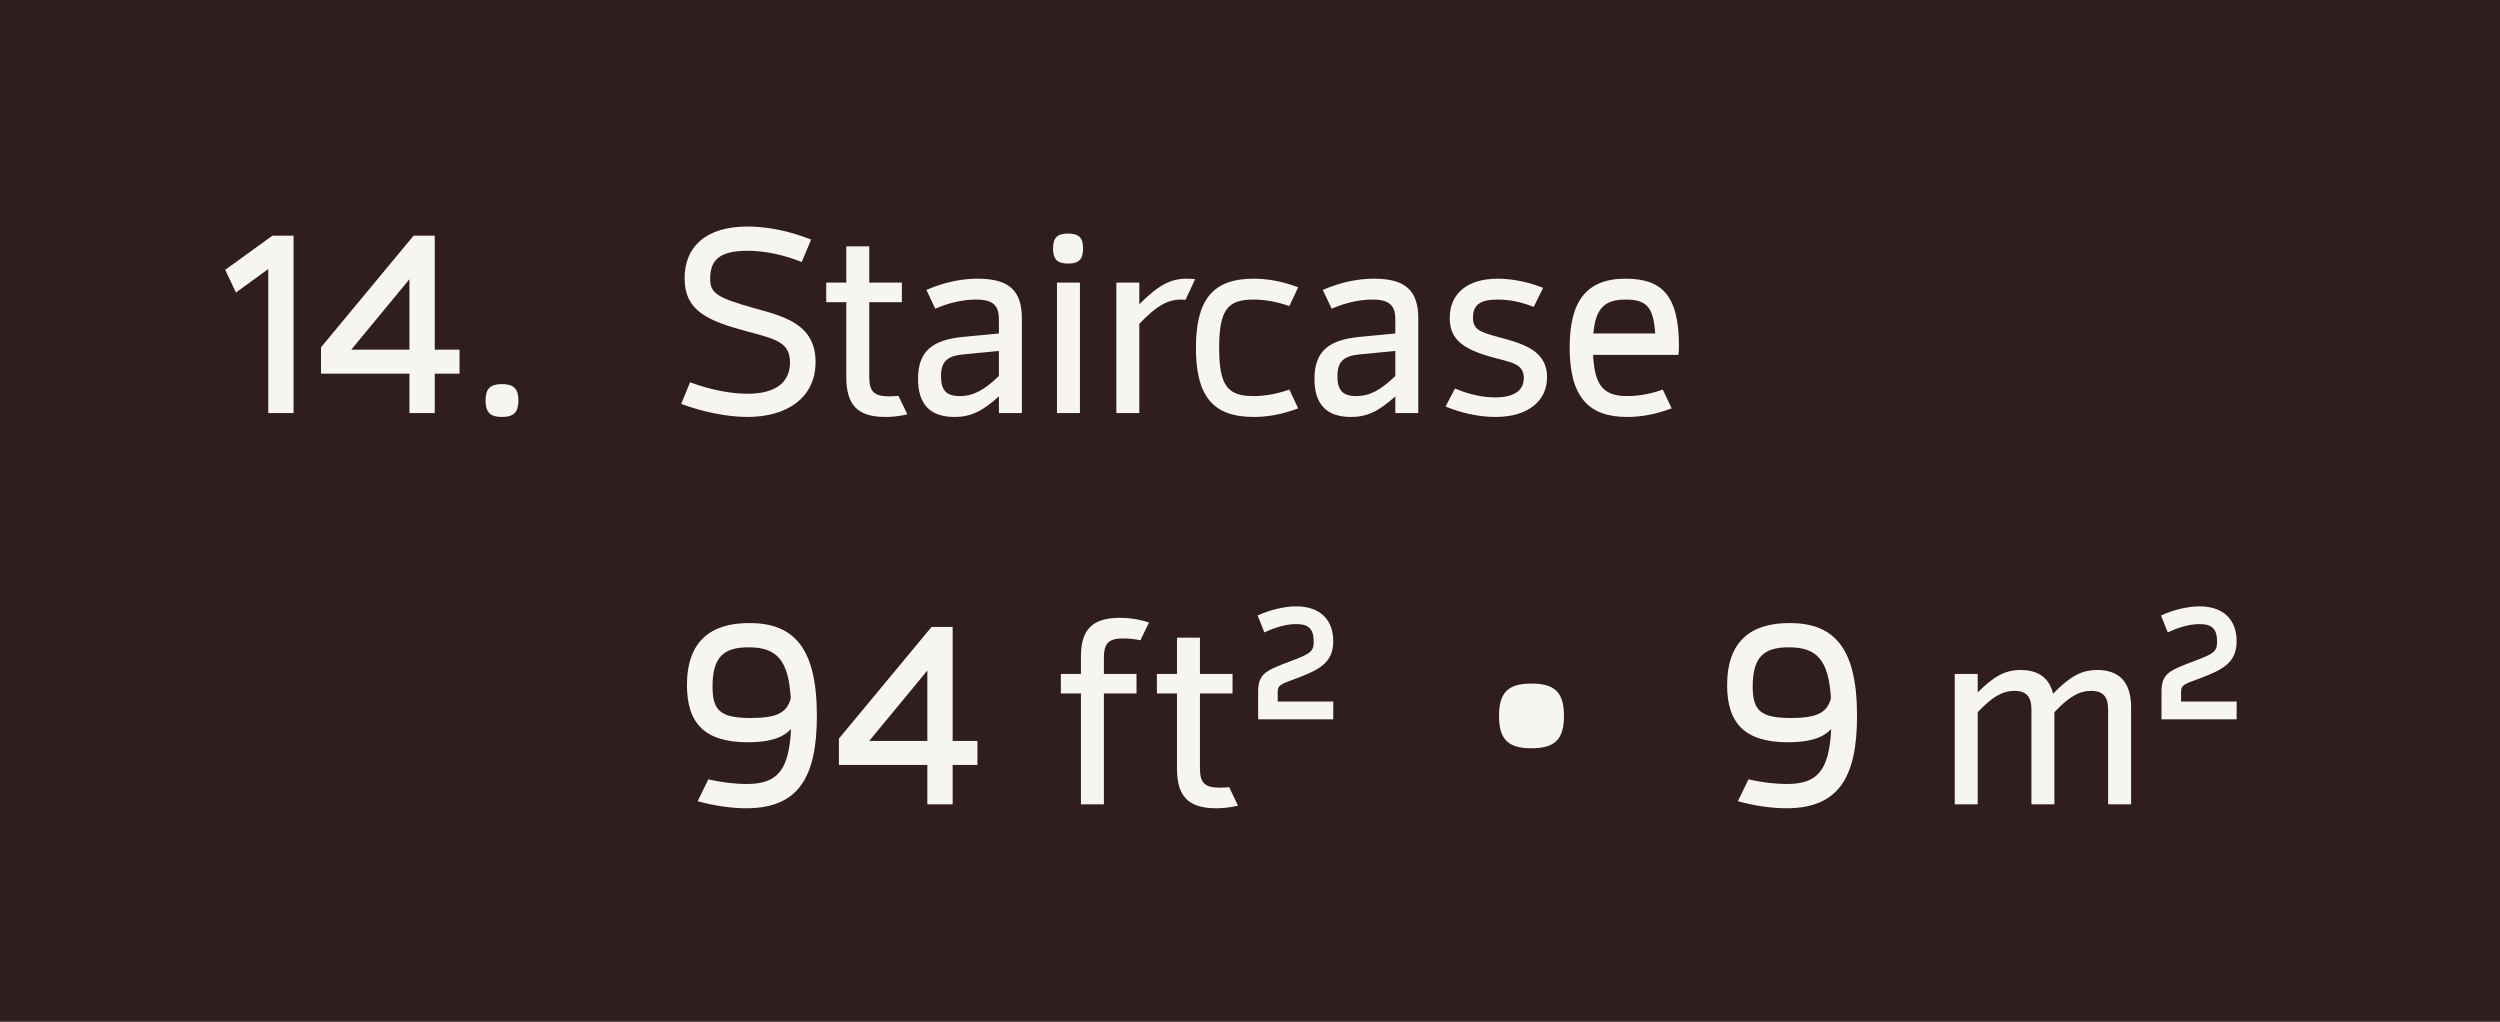
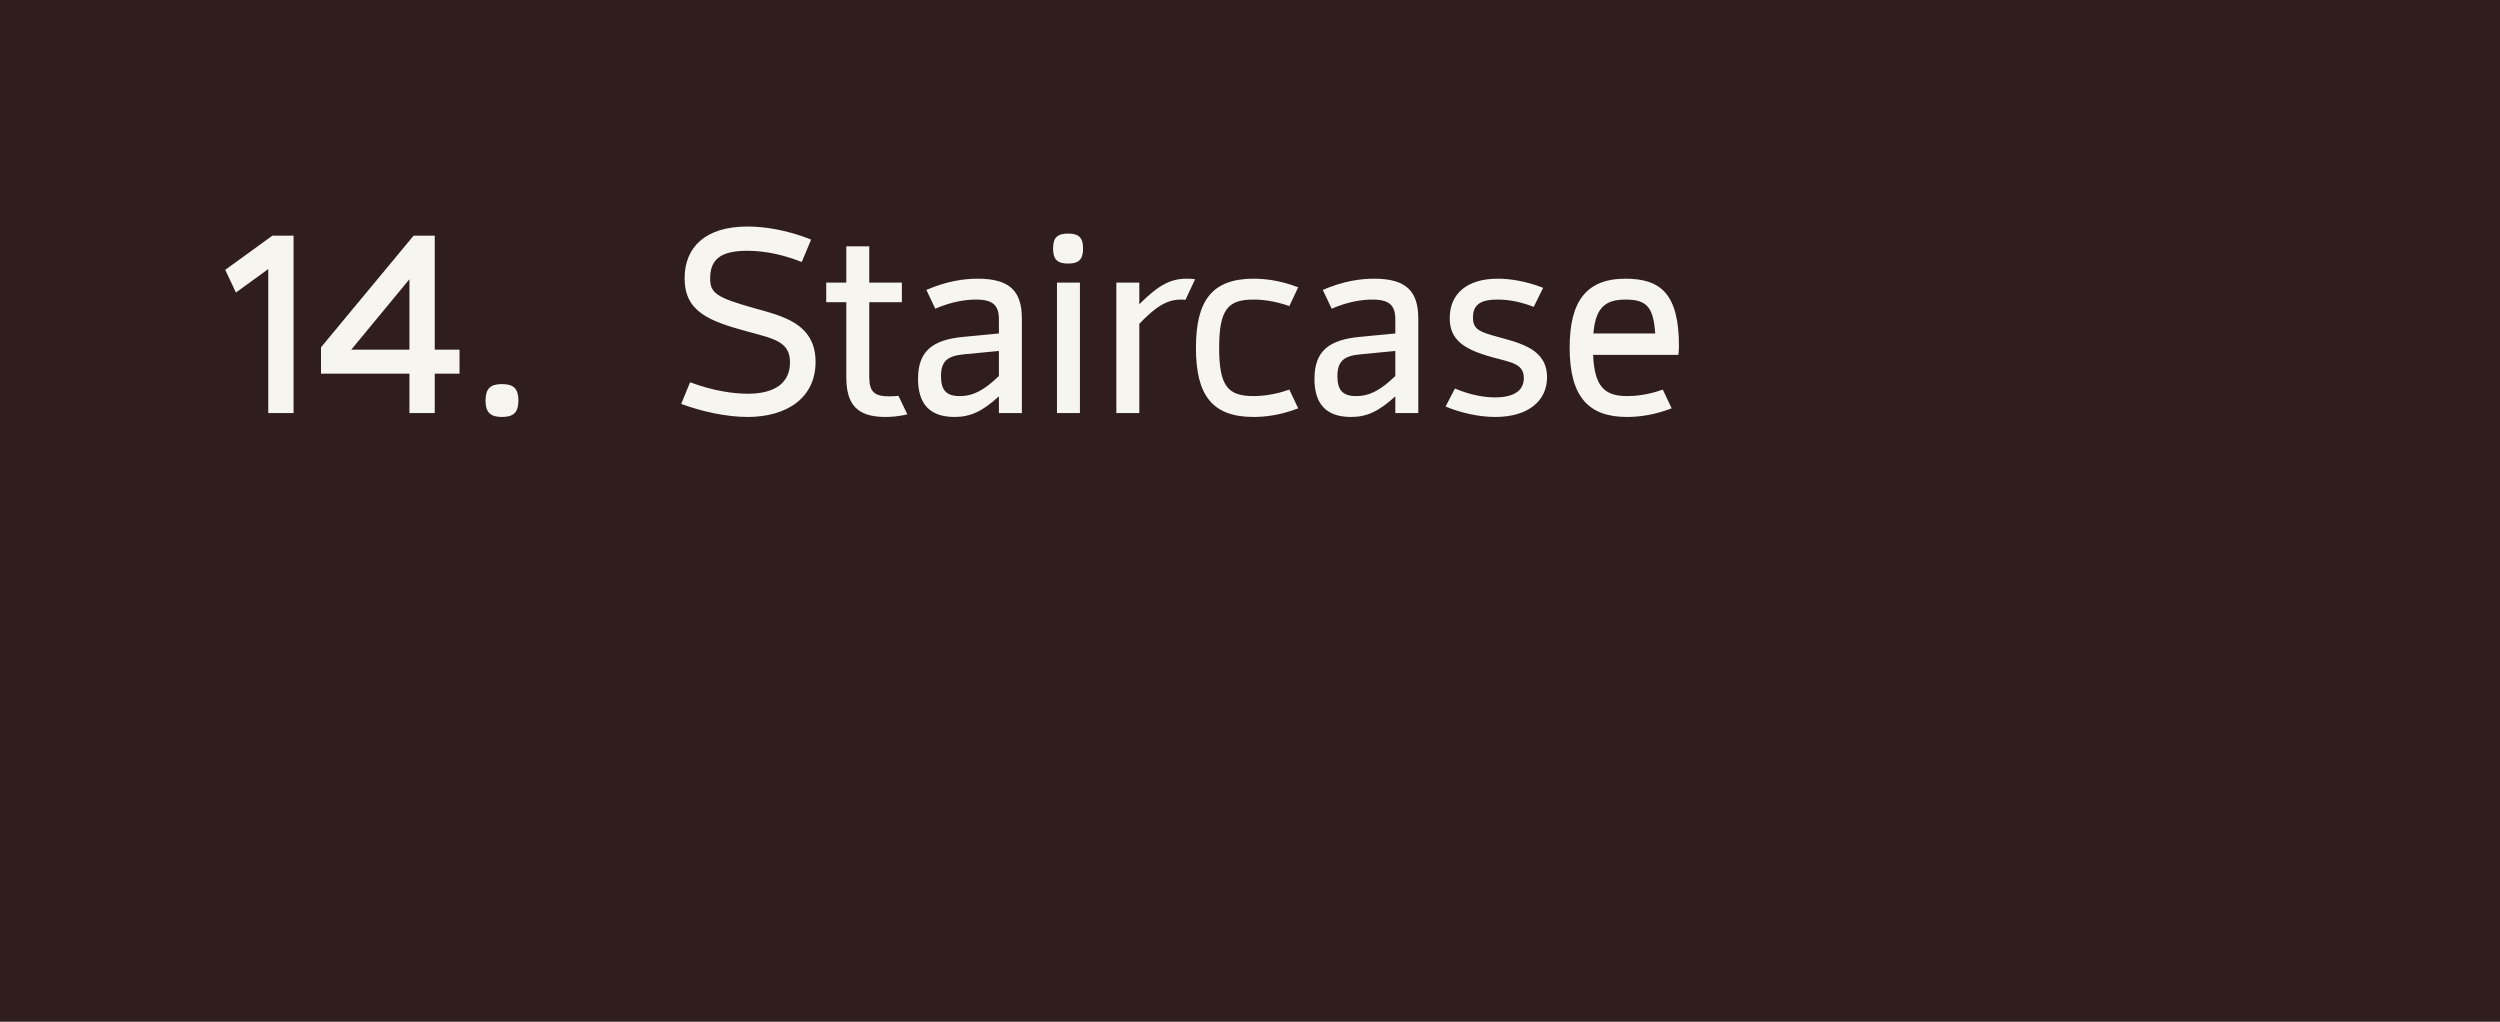
<svg xmlns="http://www.w3.org/2000/svg" width="115" height="47" viewBox="0 0 115 47" fill="none">
  <rect width="115" height="47" fill="#301E1E" />
-   <path d="M12.532 10.84H13.504V19H12.34V12.376L10.852 13.456L10.36 12.412L12.532 10.84ZM21.138 16.084V17.188H19.998V19H18.834V17.188H14.766V15.976L19.026 10.84H19.998V16.084H21.138ZM16.158 16.084H18.834V12.844L16.158 16.084ZM23.091 19.18C22.551 19.18 22.335 18.964 22.335 18.424C22.335 17.884 22.551 17.668 23.091 17.668C23.631 17.668 23.847 17.884 23.847 18.424C23.847 18.964 23.631 19.18 23.091 19.18Z" fill="#F7F5F0" />
+   <path d="M12.532 10.84H13.504V19H12.34V12.376L10.852 13.456L10.36 12.412L12.532 10.84ZM21.138 16.084V17.188H19.998V19H18.834V17.188H14.766V15.976L19.026 10.84H19.998V16.084H21.138ZH18.834V12.844L16.158 16.084ZM23.091 19.18C22.551 19.18 22.335 18.964 22.335 18.424C22.335 17.884 22.551 17.668 23.091 17.668C23.631 17.668 23.847 17.884 23.847 18.424C23.847 18.964 23.631 19.18 23.091 19.18Z" fill="#F7F5F0" />
  <path d="M34.384 19.18C33.436 19.18 32.308 18.94 31.336 18.58L31.744 17.584C32.836 17.992 33.76 18.112 34.396 18.112C35.668 18.112 36.34 17.596 36.34 16.672C36.34 15.736 35.656 15.592 34.408 15.256C32.572 14.764 31.492 14.32 31.492 12.796C31.492 11.368 32.452 10.42 34.384 10.42C35.2 10.42 36.232 10.588 37.312 11.02L36.88 12.052C36.088 11.74 35.248 11.536 34.372 11.536C33.088 11.536 32.668 11.98 32.668 12.808C32.668 13.48 32.944 13.684 34.696 14.176C35.98 14.536 37.516 14.872 37.516 16.648C37.516 18.304 36.196 19.18 34.384 19.18ZM41.33 18.208L41.738 19.06C41.342 19.156 40.994 19.18 40.73 19.18C39.41 19.18 38.93 18.592 38.93 17.344V13.9H38.006V13H38.93V11.332H39.986V13H41.486V13.9H39.986V17.344C39.986 18.04 40.238 18.232 40.91 18.232C41.078 18.232 41.21 18.22 41.33 18.208ZM44.978 12.82C46.466 12.82 47.006 13.408 47.006 14.656V19H45.95V18.232C45.194 18.916 44.654 19.18 43.91 19.18C42.758 19.18 42.23 18.568 42.23 17.428C42.23 16.144 42.902 15.628 44.318 15.496L45.95 15.34V14.692C45.95 14.044 45.674 13.78 44.894 13.78C44.462 13.78 43.79 13.864 43.022 14.2L42.614 13.336C43.562 12.928 44.342 12.82 44.978 12.82ZM44.15 18.22C44.774 18.22 45.278 17.944 45.95 17.296V16.144L44.33 16.3C43.574 16.372 43.286 16.624 43.286 17.308C43.286 17.956 43.538 18.22 44.15 18.22ZM49.137 12.124C48.633 12.124 48.441 11.932 48.441 11.428C48.441 10.936 48.633 10.744 49.137 10.744C49.629 10.744 49.821 10.936 49.821 11.428C49.821 11.932 49.629 12.124 49.137 12.124ZM48.621 19V13H49.677V19H48.621ZM54.592 12.82C54.772 12.82 54.88 12.832 54.976 12.844L54.532 13.792C54.484 13.792 54.448 13.78 54.328 13.78C53.692 13.78 53.176 14.092 52.408 14.896V19H51.352V13H52.408V13.996C53.296 13.108 53.848 12.82 54.592 12.82ZM57.665 19.18C55.745 19.18 55.013 18.16 55.013 16C55.013 13.84 55.745 12.82 57.665 12.82C58.217 12.82 58.901 12.904 59.717 13.216L59.309 14.08C58.637 13.84 58.061 13.78 57.653 13.78C56.477 13.78 56.081 14.248 56.081 16C56.081 17.752 56.477 18.22 57.653 18.22C58.061 18.22 58.637 18.16 59.309 17.92L59.717 18.784C58.901 19.096 58.217 19.18 57.665 19.18ZM63.213 12.82C64.701 12.82 65.241 13.408 65.241 14.656V19H64.185V18.232C63.429 18.916 62.889 19.18 62.145 19.18C60.993 19.18 60.465 18.568 60.465 17.428C60.465 16.144 61.137 15.628 62.553 15.496L64.185 15.34V14.692C64.185 14.044 63.909 13.78 63.129 13.78C62.697 13.78 62.025 13.864 61.257 14.2L60.849 13.336C61.797 12.928 62.577 12.82 63.213 12.82ZM62.385 18.22C63.009 18.22 63.513 17.944 64.185 17.296V16.144L62.565 16.3C61.809 16.372 61.521 16.624 61.521 17.308C61.521 17.956 61.773 18.22 62.385 18.22ZM68.788 19.18C68.02 19.18 67.18 18.988 66.496 18.7L66.928 17.872C67.696 18.196 68.32 18.28 68.776 18.28C69.676 18.28 70.096 17.944 70.096 17.392C70.096 16.72 69.508 16.672 68.644 16.432C67.3 16.06 66.688 15.616 66.688 14.632C66.688 13.504 67.492 12.82 68.896 12.82C69.424 12.82 70.156 12.916 70.984 13.24L70.552 14.116C69.988 13.9 69.46 13.78 68.896 13.78C68.128 13.78 67.756 13.996 67.756 14.608C67.756 15.148 68.056 15.268 68.896 15.496C70 15.796 71.164 16.084 71.164 17.356C71.164 18.436 70.3 19.18 68.788 19.18ZM77.208 16.324H73.284C73.344 17.788 73.812 18.22 74.856 18.22C75.156 18.22 75.768 18.184 76.488 17.92L76.896 18.784C76.14 19.072 75.456 19.18 74.844 19.18C73.116 19.18 72.204 18.304 72.204 15.988C72.204 13.888 72.948 12.82 74.772 12.82C76.404 12.82 77.232 13.528 77.232 15.928C77.232 16.06 77.22 16.192 77.208 16.324ZM73.296 15.34H76.14C76.056 14.116 75.744 13.78 74.772 13.78C73.836 13.78 73.392 14.164 73.296 15.34Z" fill="#F7F5F0" />
-   <path d="M34.468 28.66C36.508 28.66 37.576 29.776 37.576 32.932C37.576 35.812 36.688 37.18 34.324 37.18C33.664 37.18 32.872 37.072 32.092 36.856L32.584 35.848C33.244 36.004 33.892 36.064 34.336 36.064C35.728 36.064 36.292 35.488 36.388 33.532C35.992 33.964 35.344 34.144 34.396 34.144C32.416 34.144 31.6 33.268 31.6 31.516C31.6 29.476 32.716 28.66 34.468 28.66ZM34.54 33.028C35.728 33.028 36.208 32.788 36.376 32.116C36.268 30.352 35.728 29.776 34.432 29.776C33.316 29.776 32.776 30.196 32.776 31.576C32.776 32.668 33.112 33.028 34.54 33.028ZM44.962 34.084V35.188H43.822V37H42.658V35.188H38.59V33.976L42.85 28.84H43.822V34.084H44.962ZM39.983 34.084H42.658V30.844L39.983 34.084ZM51.691 29.368C51.019 29.368 50.779 29.56 50.779 30.256V31H52.279V31.9H50.779V37H49.723V31.9H48.799V31H49.723V30.256C49.711 28.996 50.203 28.42 51.523 28.42C51.895 28.42 52.339 28.468 52.855 28.636L52.459 29.452C52.171 29.392 51.931 29.368 51.691 29.368ZM56.541 36.208L56.949 37.06C56.553 37.156 56.205 37.18 55.941 37.18C54.621 37.18 54.141 36.592 54.141 35.344V31.9H53.217V31H54.141V29.332H55.197V31H56.697V31.9H55.197V35.344C55.197 36.04 55.449 36.232 56.121 36.232C56.289 36.232 56.421 36.22 56.541 36.208ZM57.874 33.088V31.84C57.874 30.988 58.198 30.856 59.374 30.412C60.31 30.064 60.43 29.956 60.43 29.512C60.43 28.936 60.202 28.708 59.626 28.708C59.194 28.708 58.69 28.84 58.162 29.092L57.85 28.312C58.426 28.048 59.098 27.892 59.626 27.892C60.706 27.892 61.33 28.492 61.33 29.5C61.33 30.484 60.682 30.808 59.674 31.192C58.882 31.48 58.774 31.516 58.774 31.84V32.272H61.33V33.088H57.874ZM70.443 34.42C69.375 34.42 68.955 34.012 68.955 32.932C68.955 31.852 69.375 31.444 70.443 31.444C71.523 31.444 71.943 31.852 71.943 32.932C71.943 34.012 71.523 34.42 70.443 34.42ZM82.316 28.66C84.356 28.66 85.424 29.776 85.424 32.932C85.424 35.812 84.536 37.18 82.172 37.18C81.512 37.18 80.72 37.072 79.94 36.856L80.432 35.848C81.092 36.004 81.74 36.064 82.184 36.064C83.576 36.064 84.14 35.488 84.236 33.532C83.84 33.964 83.192 34.144 82.244 34.144C80.264 34.144 79.448 33.268 79.448 31.516C79.448 29.476 80.564 28.66 82.316 28.66ZM82.388 33.028C83.576 33.028 84.056 32.788 84.224 32.116C84.116 30.352 83.576 29.776 82.28 29.776C81.164 29.776 80.624 30.196 80.624 31.576C80.624 32.668 80.96 33.028 82.388 33.028ZM96.482 30.82C97.526 30.82 98.03 31.432 98.03 32.524V37H96.974V32.632C96.974 32.056 96.746 31.78 96.194 31.78C95.642 31.78 95.162 32.056 94.502 32.764V37H93.446V32.632C93.446 32.056 93.218 31.78 92.666 31.78C92.114 31.78 91.634 32.056 90.974 32.764V37H89.918V31H90.974V31.852C91.73 31.096 92.246 30.82 92.954 30.82C93.782 30.82 94.274 31.204 94.442 31.912C95.222 31.108 95.75 30.82 96.482 30.82ZM99.429 33.088V31.84C99.429 30.988 99.753 30.856 100.929 30.412C101.865 30.064 101.985 29.956 101.985 29.512C101.985 28.936 101.757 28.708 101.181 28.708C100.749 28.708 100.245 28.84 99.717 29.092L99.405 28.312C99.981 28.048 100.653 27.892 101.181 27.892C102.261 27.892 102.885 28.492 102.885 29.5C102.885 30.484 102.237 30.808 101.229 31.192C100.437 31.48 100.329 31.516 100.329 31.84V32.272H102.885V33.088H99.429Z" fill="#F7F5F0" />
</svg>